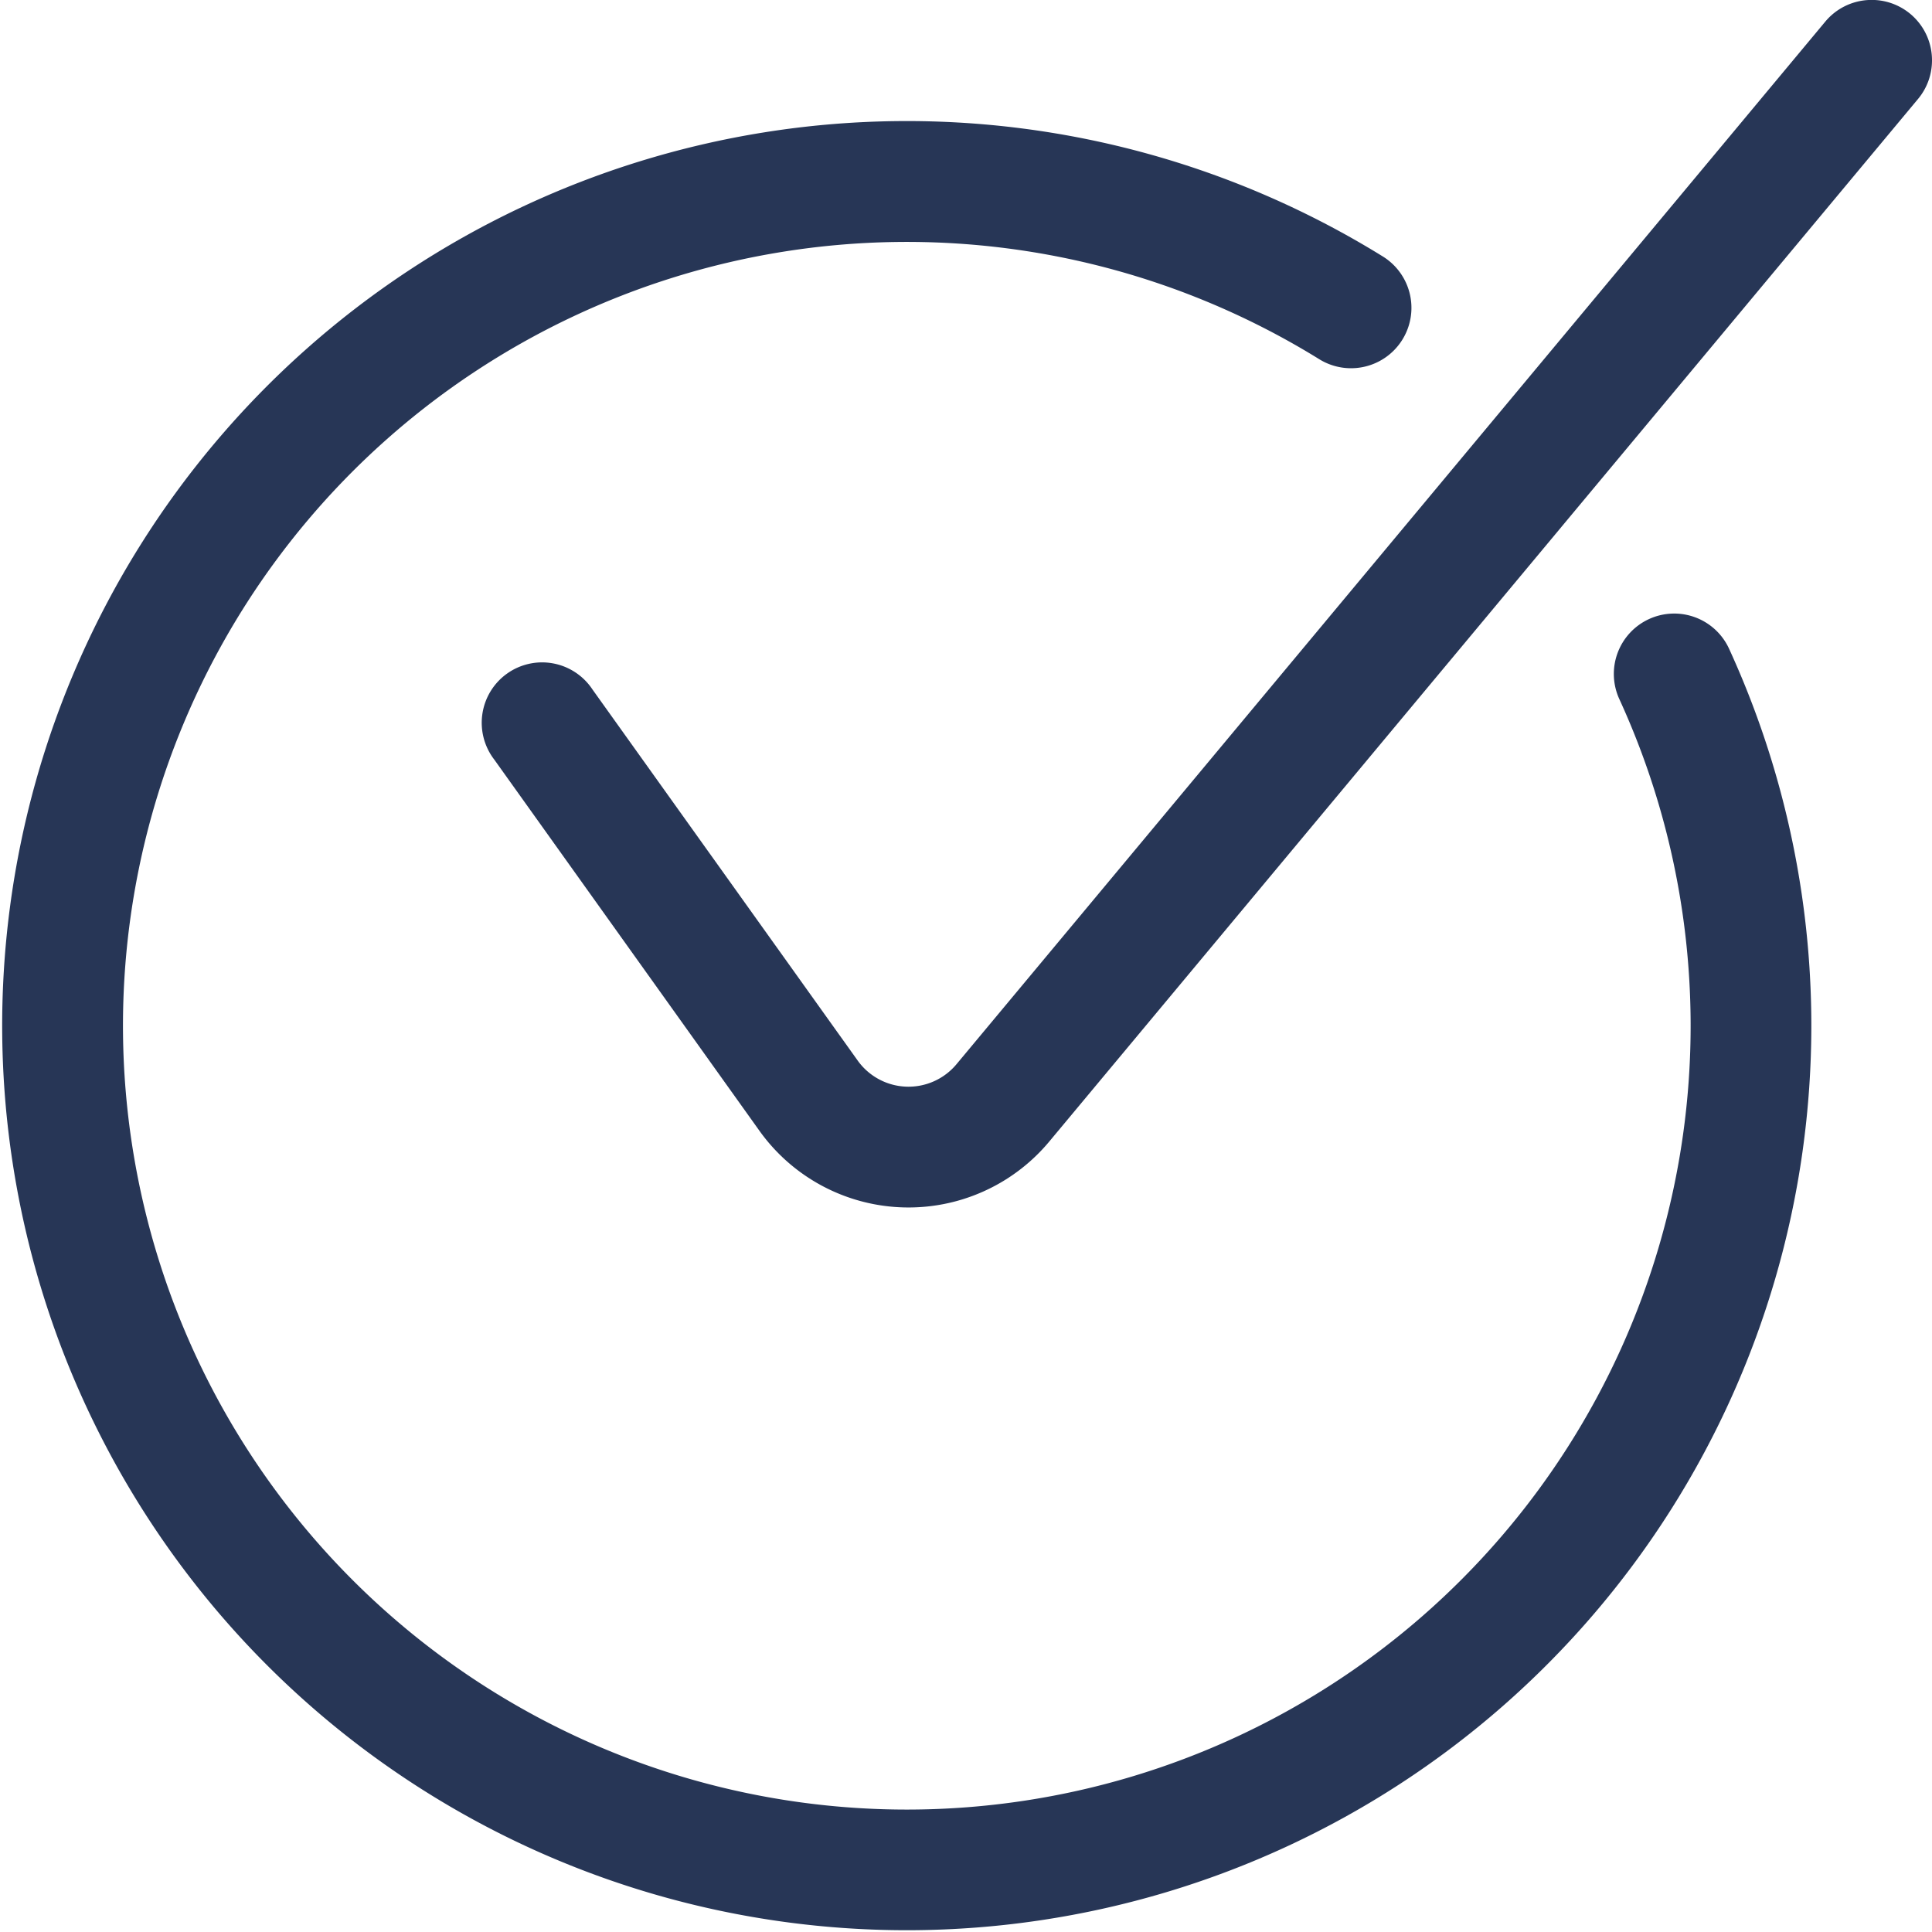
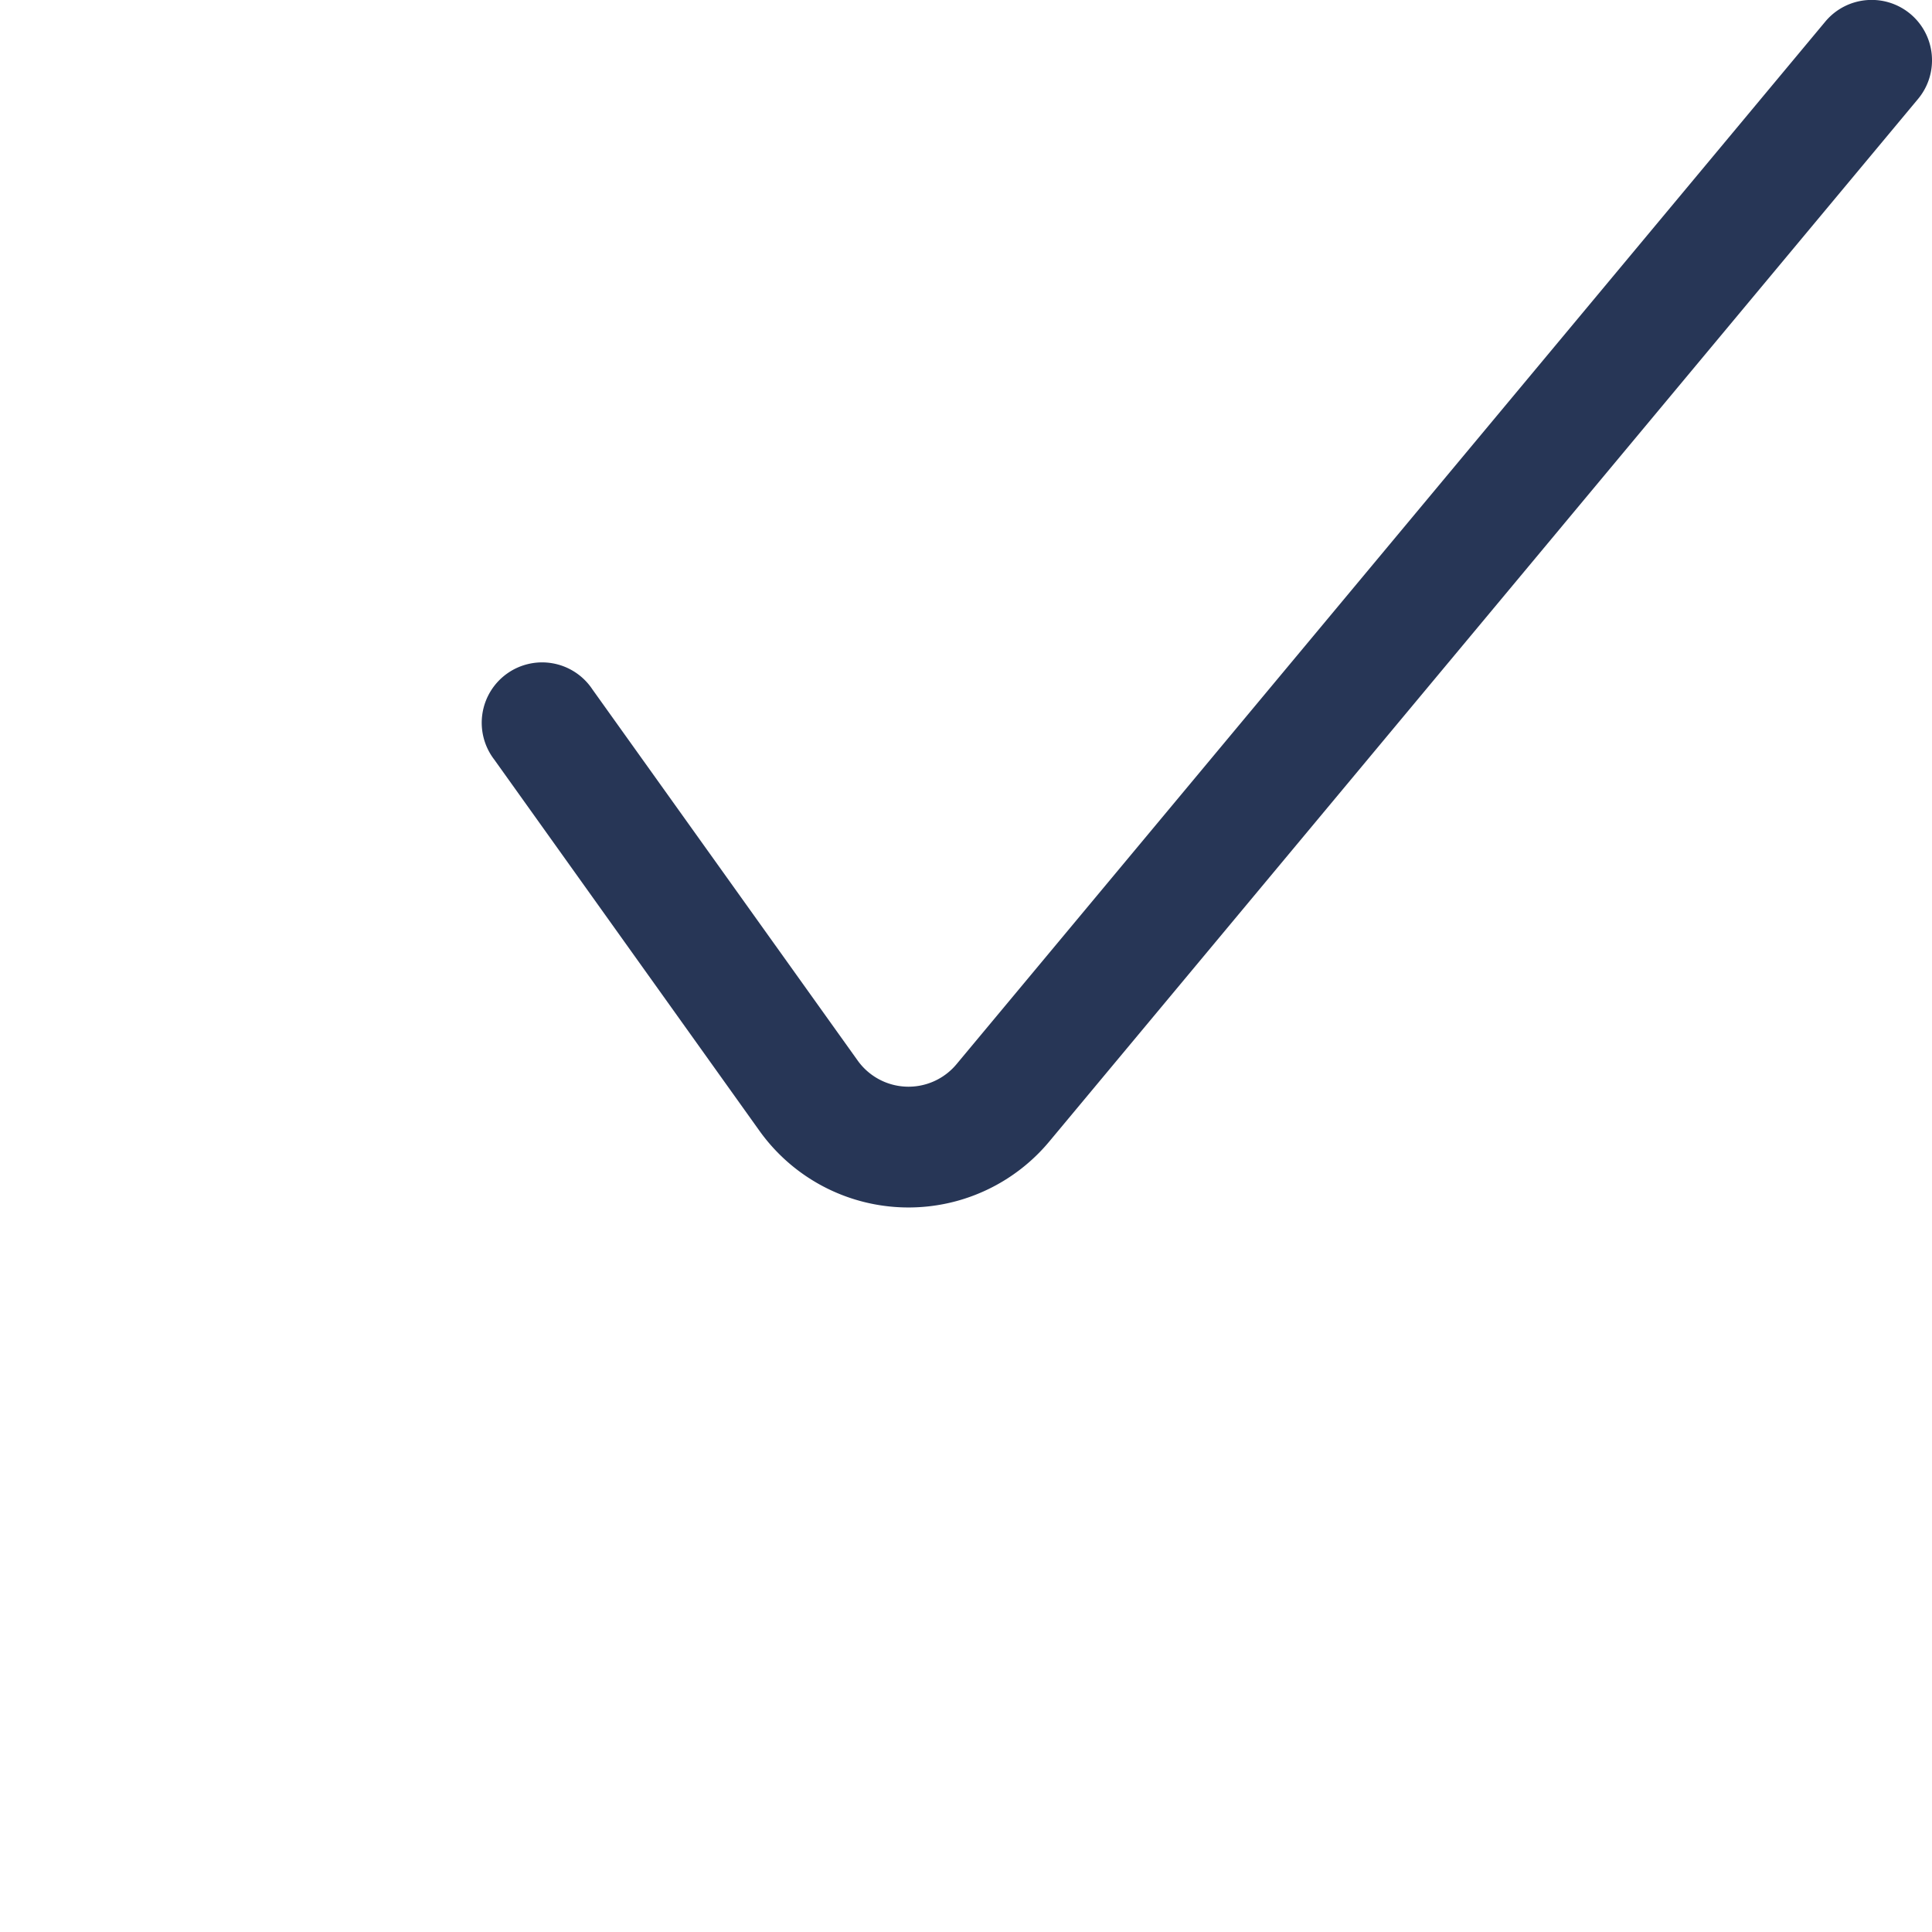
<svg xmlns="http://www.w3.org/2000/svg" width="24" height="24" fill="none">
  <path d="M24 .743A.749.749 0 0 0 23.29 0h-.078a.748.748 0 0 0-.538.269L11.882 13.22a.776.776 0 0 1-1.228-.046L7.36 8.565a.75.75 0 1 0-1.22.871l3.294 4.611a2.276 2.276 0 0 0 3.6.134L23.826 1.23A.747.747 0 0 0 24 .756V.743Z" fill="#273656" />
-   <path d="M17.178 3.186a11.237 11.237 0 1 0 4.304 4.879.75.75 0 1 0-1.364.624 9.737 9.737 0 1 1-3.73-4.227.75.75 0 0 0 .79-1.276Z" fill="#273656" />
</svg>